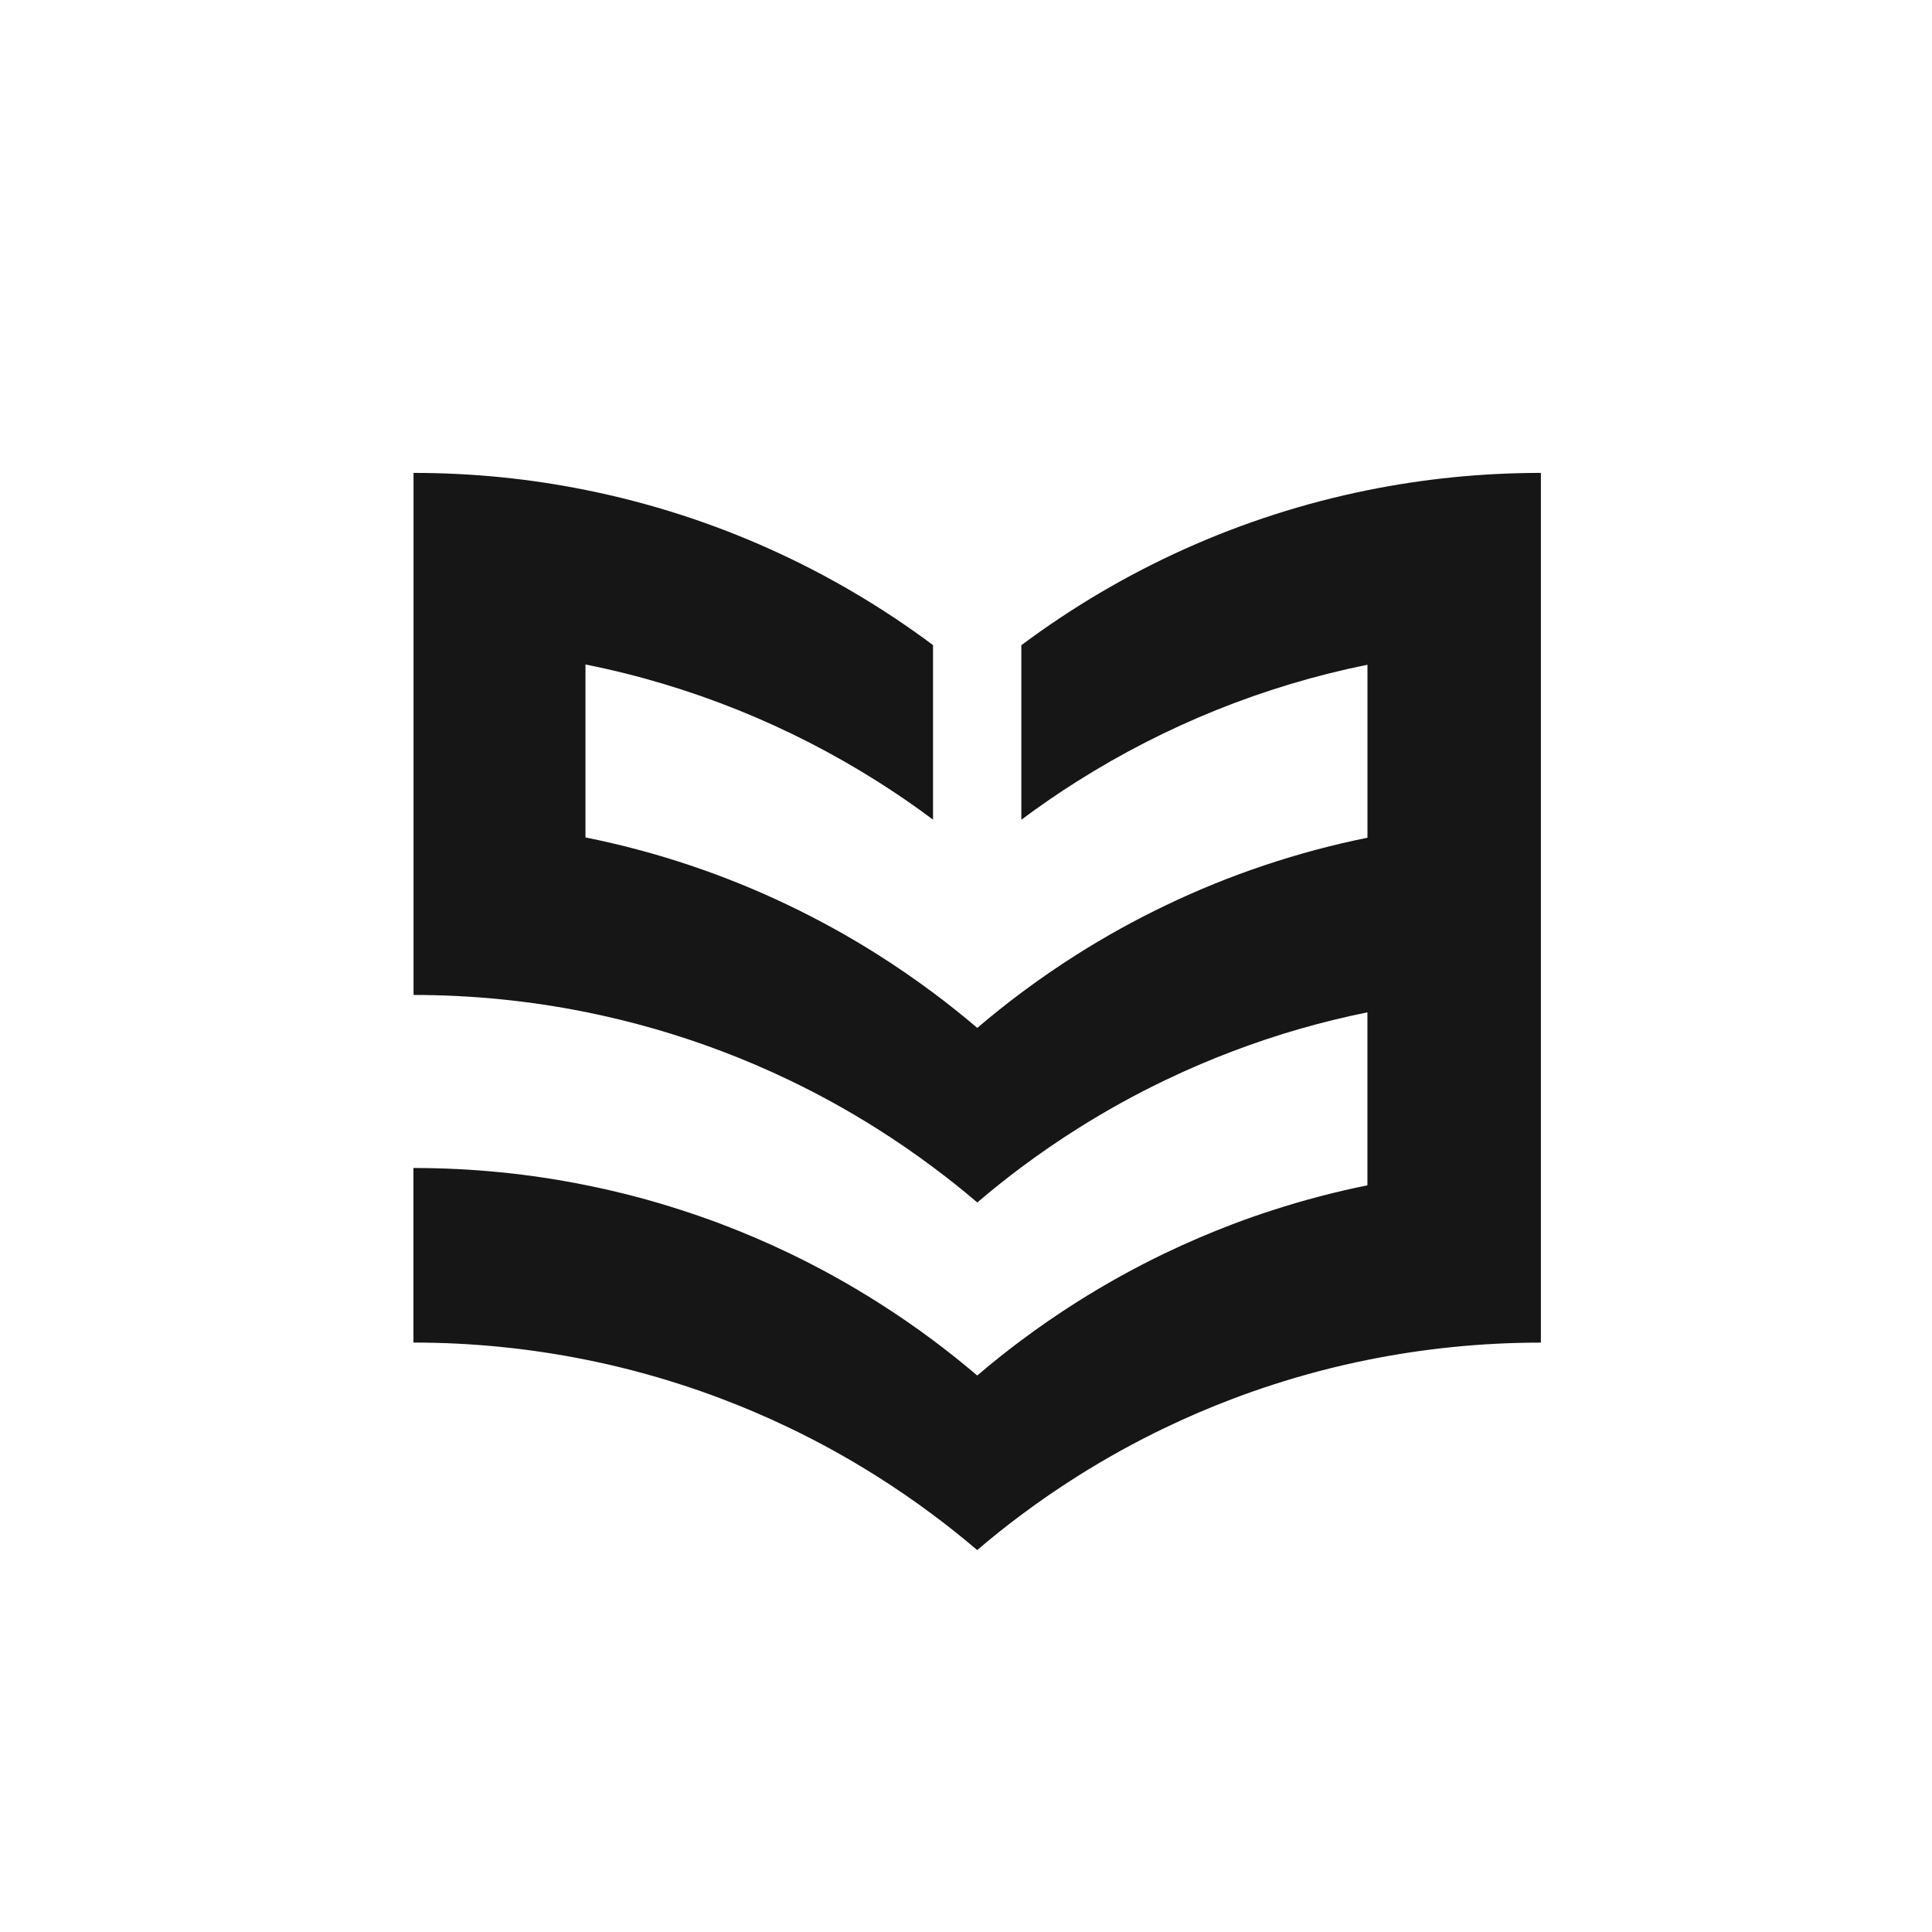
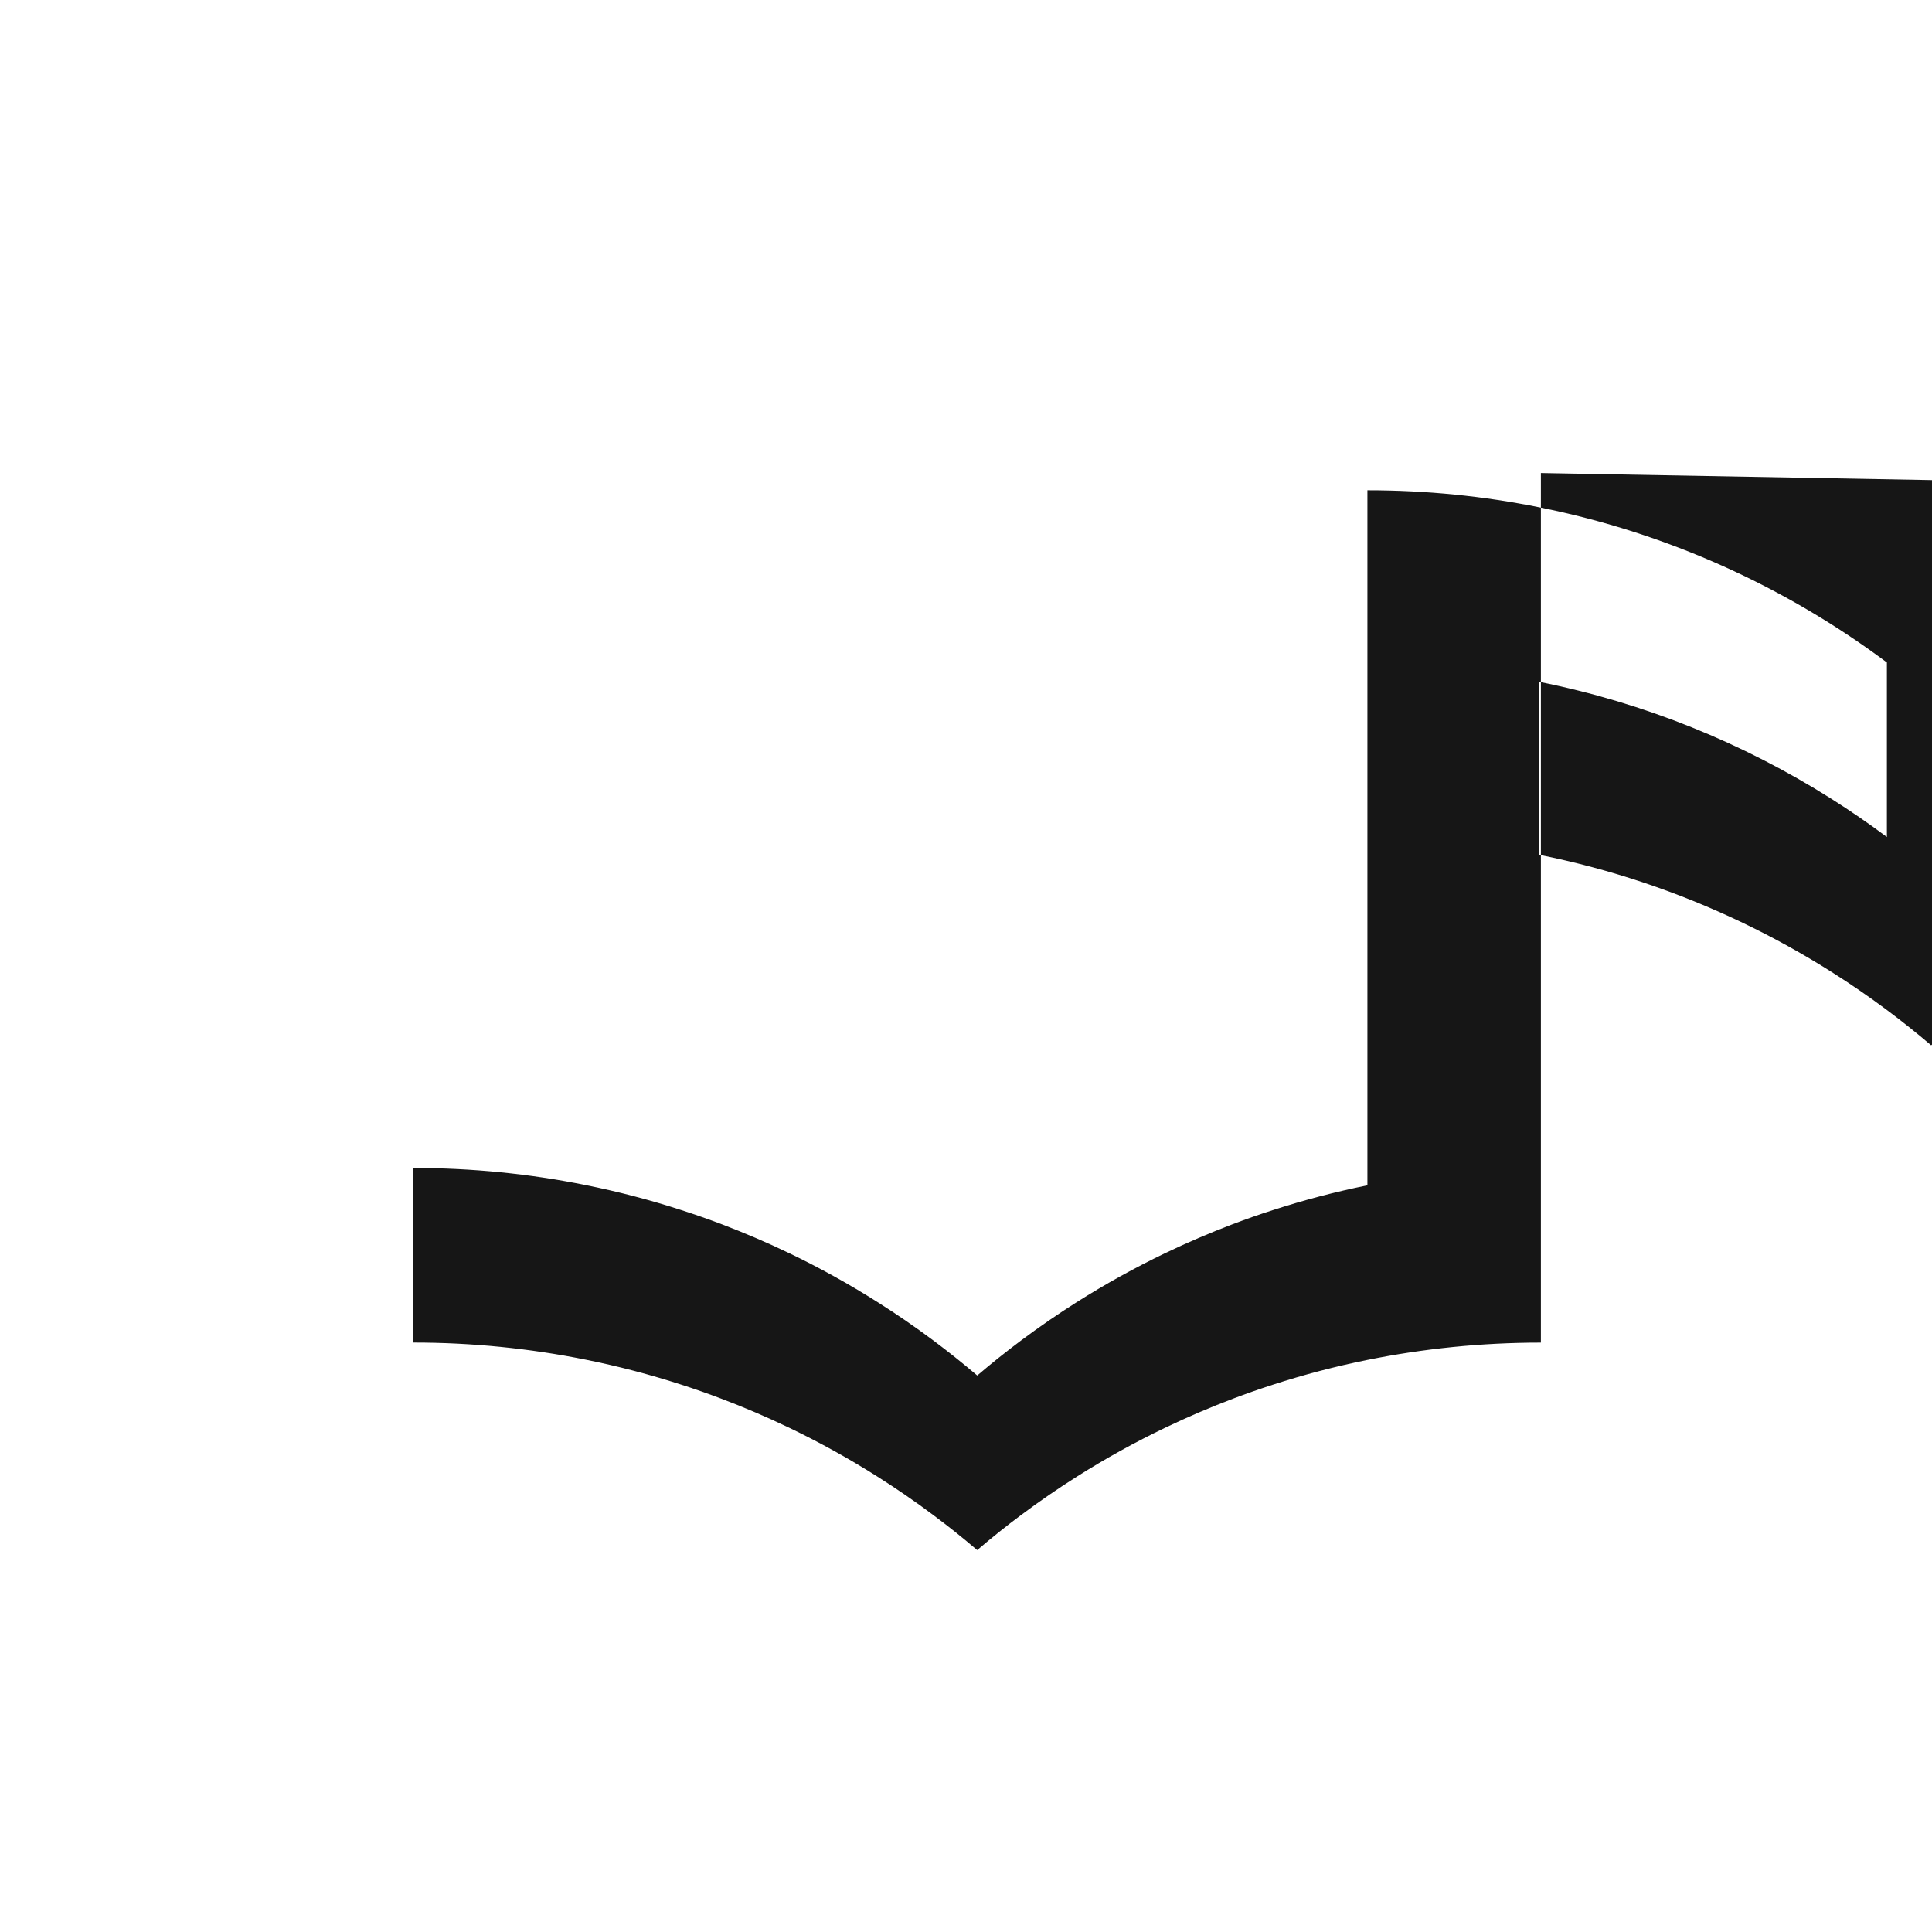
<svg xmlns="http://www.w3.org/2000/svg" id="Layer_2" data-name="Layer 2" viewBox="0 0 351.27 351.27">
  <defs>
    <style>
      .cls-1 {
        fill: none;
      }

      .cls-2 {
        fill: #161616;
      }
    </style>
  </defs>
  <g id="Layer_1-2" data-name="Layer 1">
    <g>
-       <path class="cls-2" d="M280.16,86.01v158.1c-10.81,0-21.37,1.09-31.56,3.15-5.85,1.18-11.57,2.69-17.16,4.5-2.45.79-4.87,1.64-7.27,2.55-4.19,1.59-8.29,3.34-12.29,5.26-5.51,2.64-10.84,5.59-15.97,8.83-3.51,2.21-6.92,4.56-10.23,7.03-2.74,2.04-5.41,4.18-8.01,6.4-2.61-2.23-5.29-4.37-8.05-6.42-3.3-2.47-6.7-4.8-10.2-7.01-5.13-3.24-10.46-6.19-15.97-8.83-4.01-1.92-8.11-3.68-12.29-5.26-2.4-.91-4.82-1.76-7.27-2.55-5.68-1.84-11.5-3.37-17.45-4.56-10.11-2.03-20.57-3.1-31.27-3.1v-31.74c10.71,0,21.17,1.06,31.27,3.1,5.95,1.19,11.77,2.71,17.45,4.56,2.48.8,4.94,1.66,7.37,2.58,4.15,1.58,8.22,3.32,12.2,5.23,5.57,2.67,10.95,5.66,16.13,8.94,3.44,2.17,6.79,4.48,10.04,6.9,2.75,2.05,5.44,4.2,8.05,6.42,2.6-2.22,5.27-4.35,8.01-6.4,3.26-2.43,6.62-4.75,10.07-6.93,5.18-3.28,10.57-6.27,16.13-8.94,3.98-1.9,8.05-3.65,12.2-5.23,2.43-.92,4.88-1.79,7.37-2.58,5.59-1.81,11.32-3.32,17.16-4.5v-31.45c-8.41,1.7-16.57,4.07-24.43,7.05-4.19,1.59-8.29,3.34-12.29,5.26-5.51,2.64-10.84,5.59-15.97,8.83-3.51,2.21-6.92,4.56-10.23,7.03-2.74,2.04-5.41,4.18-8.01,6.4-2.61-2.23-5.29-4.37-8.05-6.42-3.3-2.47-6.7-4.8-10.2-7.01-5.13-3.24-10.46-6.19-15.97-8.83-4.01-1.92-8.11-3.68-12.29-5.26-7.95-3.01-16.22-5.4-24.72-7.11-10.11-2.03-20.57-3.1-31.27-3.1v-94.92c10.71,0,21.17,1.06,31.27,3.1,23.33,4.68,44.8,14.49,63.18,28.21v31.73c-3.3-2.47-6.7-4.8-10.2-7.01-15.96-10.07-33.85-17.37-52.99-21.2v31.45c12.98,2.6,25.39,6.8,37.02,12.38,5.57,2.67,10.95,5.65,16.13,8.93,3.44,2.17,6.79,4.48,10.04,6.9,2.75,2.05,5.44,4.2,8.05,6.42,2.6-2.22,5.27-4.35,8.01-6.4,3.26-2.43,6.62-4.75,10.07-6.93,5.18-3.28,10.57-6.27,16.13-8.93,11.53-5.54,23.85-9.71,36.73-12.32v-31.45c-19.03,3.85-36.82,11.13-52.7,21.15-3.51,2.21-6.92,4.56-10.23,7.03v-31.73c18.32-13.68,39.7-23.48,62.93-28.18,10.2-2.07,20.76-3.15,31.56-3.15Z" />
+       <path class="cls-2" d="M280.16,86.01v158.1c-10.81,0-21.37,1.09-31.56,3.15-5.85,1.18-11.57,2.69-17.16,4.5-2.45.79-4.87,1.64-7.27,2.55-4.19,1.59-8.29,3.34-12.29,5.26-5.51,2.64-10.84,5.59-15.97,8.83-3.51,2.21-6.92,4.56-10.23,7.03-2.74,2.04-5.41,4.18-8.01,6.4-2.61-2.23-5.29-4.37-8.05-6.42-3.3-2.47-6.7-4.8-10.2-7.01-5.13-3.24-10.46-6.19-15.97-8.83-4.01-1.92-8.11-3.68-12.29-5.26-2.4-.91-4.82-1.76-7.27-2.55-5.68-1.84-11.5-3.37-17.45-4.56-10.11-2.03-20.57-3.1-31.27-3.1v-31.74c10.71,0,21.17,1.06,31.27,3.1,5.95,1.19,11.77,2.71,17.45,4.56,2.48.8,4.94,1.66,7.37,2.58,4.15,1.58,8.22,3.32,12.2,5.23,5.57,2.67,10.95,5.66,16.13,8.94,3.44,2.17,6.79,4.48,10.04,6.9,2.75,2.05,5.44,4.2,8.05,6.42,2.6-2.22,5.27-4.35,8.01-6.4,3.26-2.43,6.62-4.75,10.07-6.93,5.18-3.28,10.57-6.27,16.13-8.94,3.98-1.9,8.05-3.65,12.2-5.23,2.43-.92,4.88-1.79,7.37-2.58,5.59-1.81,11.32-3.32,17.16-4.5v-31.45v-94.92c10.71,0,21.17,1.06,31.27,3.1,23.33,4.68,44.8,14.49,63.18,28.21v31.73c-3.3-2.47-6.7-4.8-10.2-7.01-15.96-10.07-33.85-17.37-52.99-21.2v31.45c12.98,2.6,25.39,6.8,37.02,12.38,5.57,2.67,10.95,5.65,16.13,8.93,3.44,2.17,6.79,4.48,10.04,6.9,2.75,2.05,5.44,4.2,8.05,6.42,2.6-2.22,5.27-4.35,8.01-6.4,3.26-2.43,6.62-4.75,10.07-6.93,5.18-3.28,10.57-6.27,16.13-8.93,11.53-5.54,23.85-9.71,36.73-12.32v-31.45c-19.03,3.85-36.82,11.13-52.7,21.15-3.51,2.21-6.92,4.56-10.23,7.03v-31.73c18.32-13.68,39.7-23.48,62.93-28.18,10.2-2.07,20.76-3.15,31.56-3.15Z" />
    </g>
  </g>
</svg>